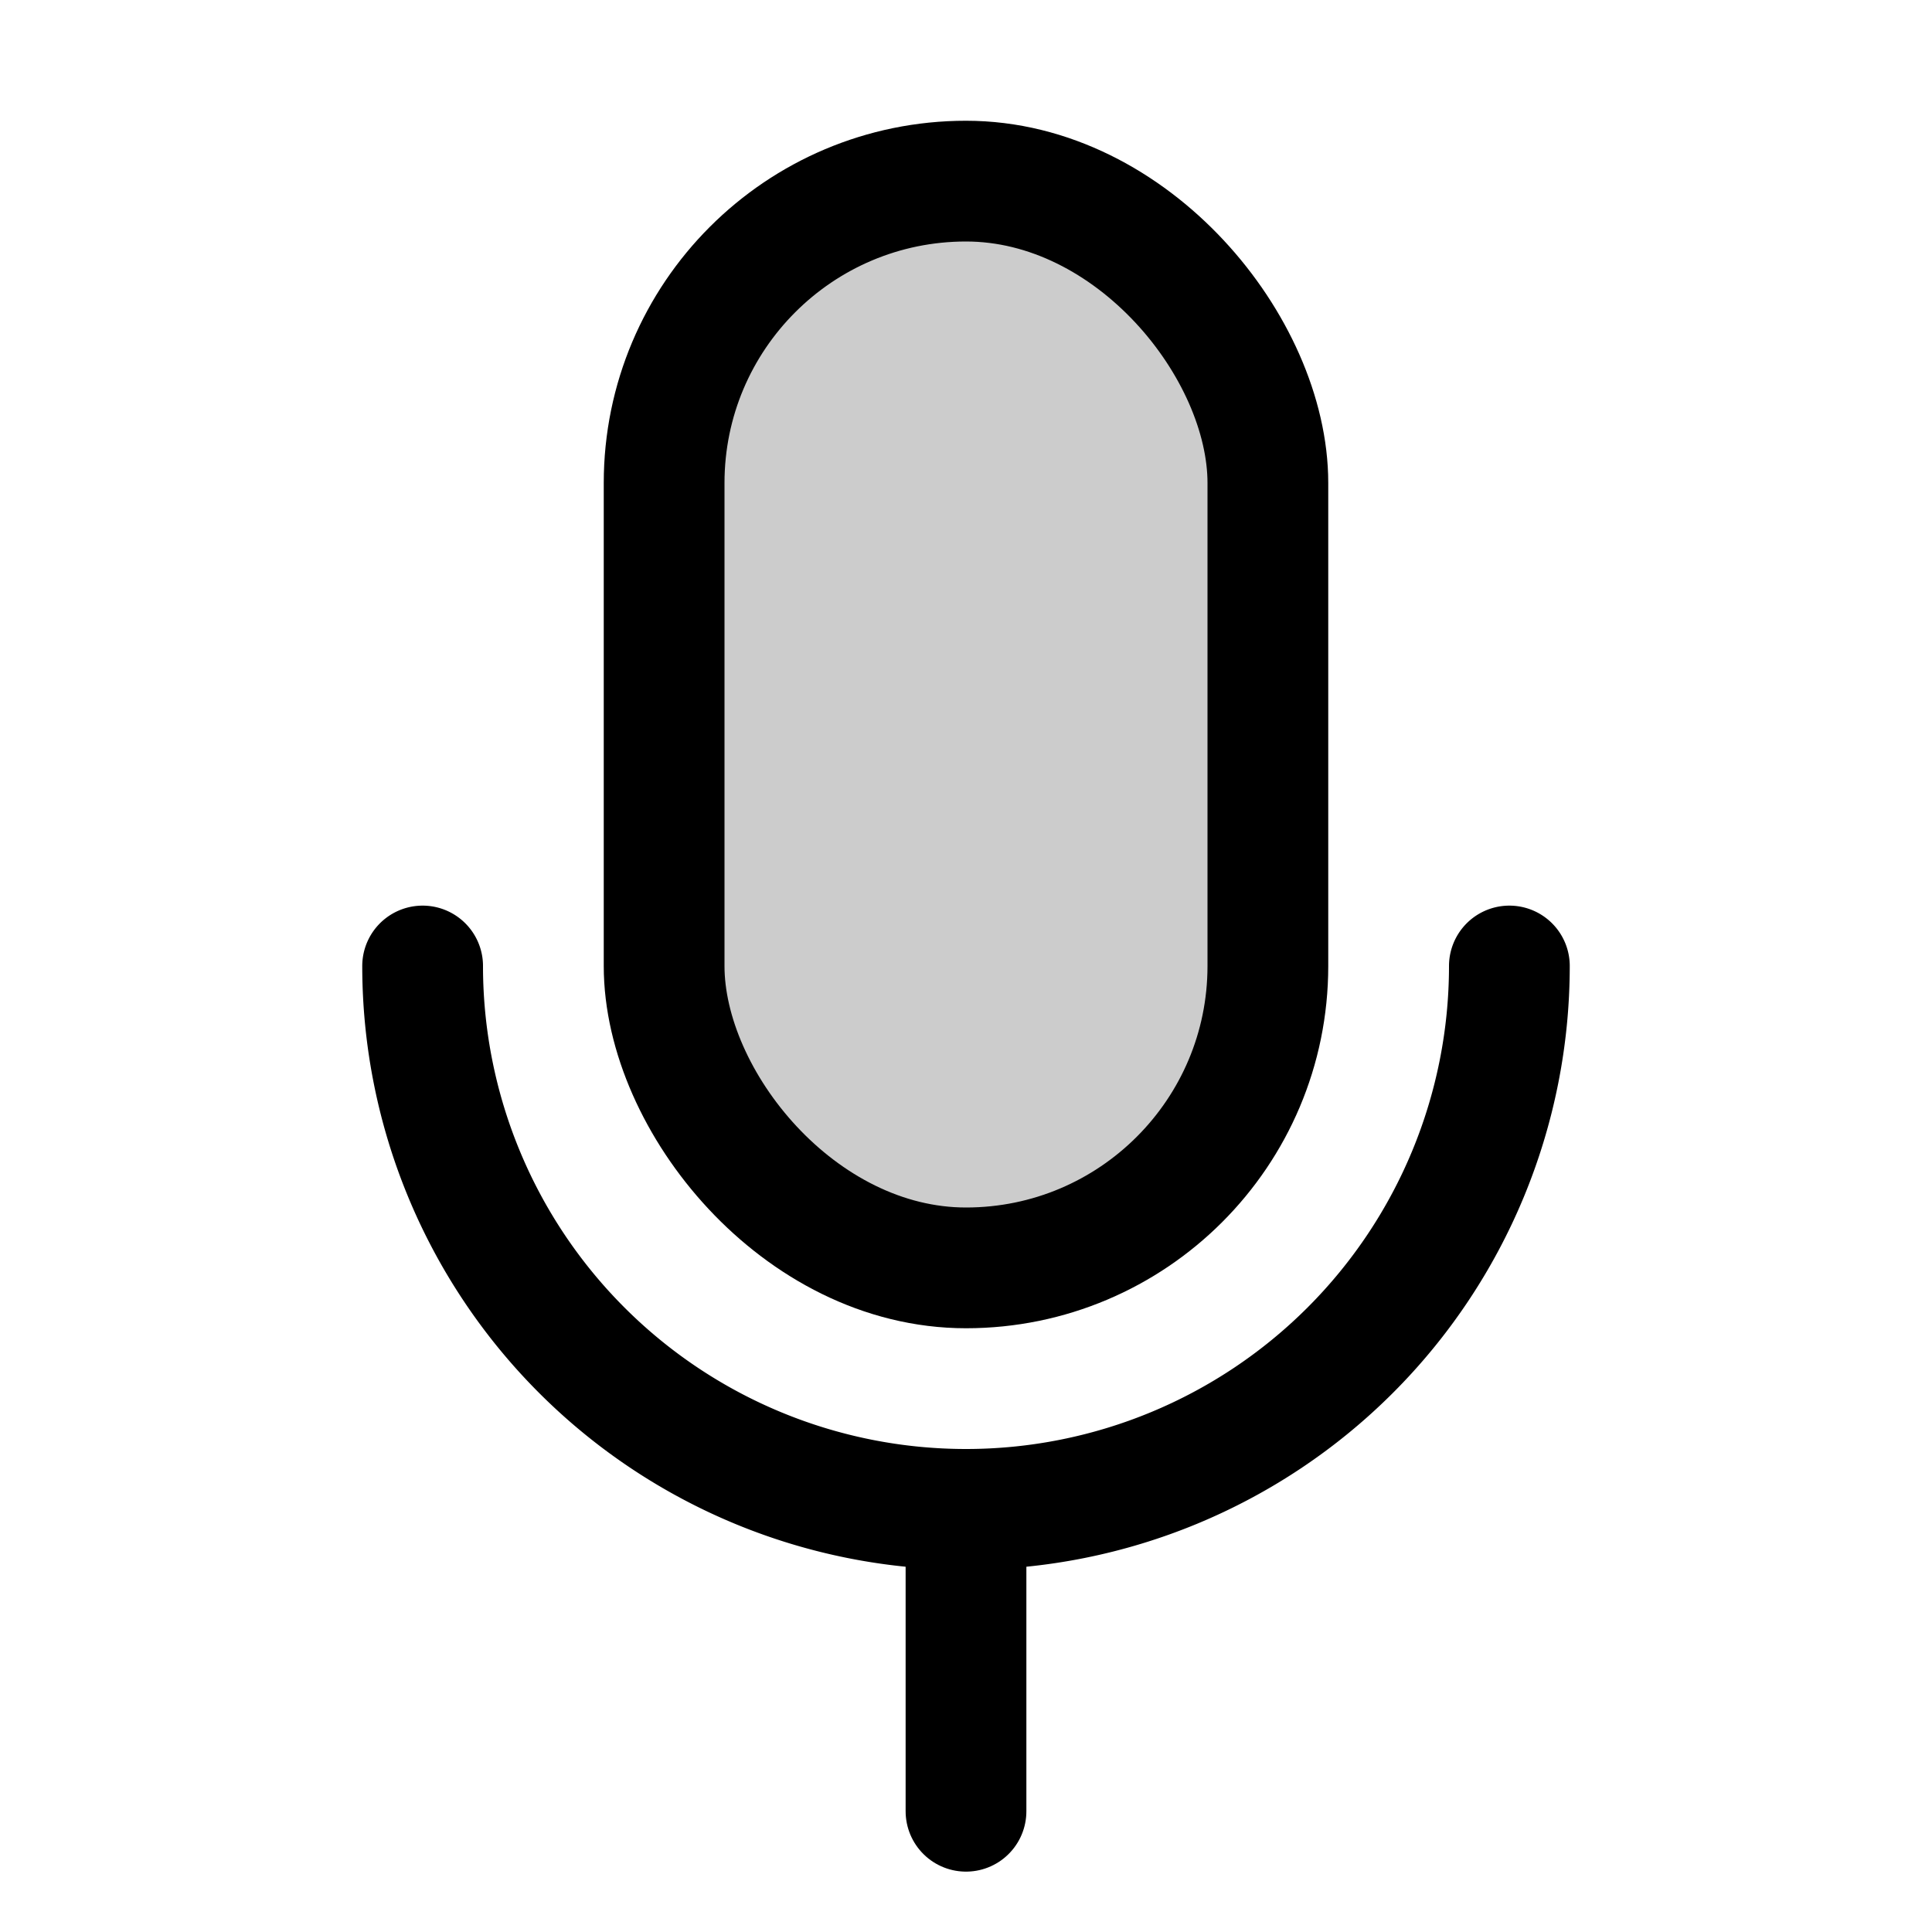
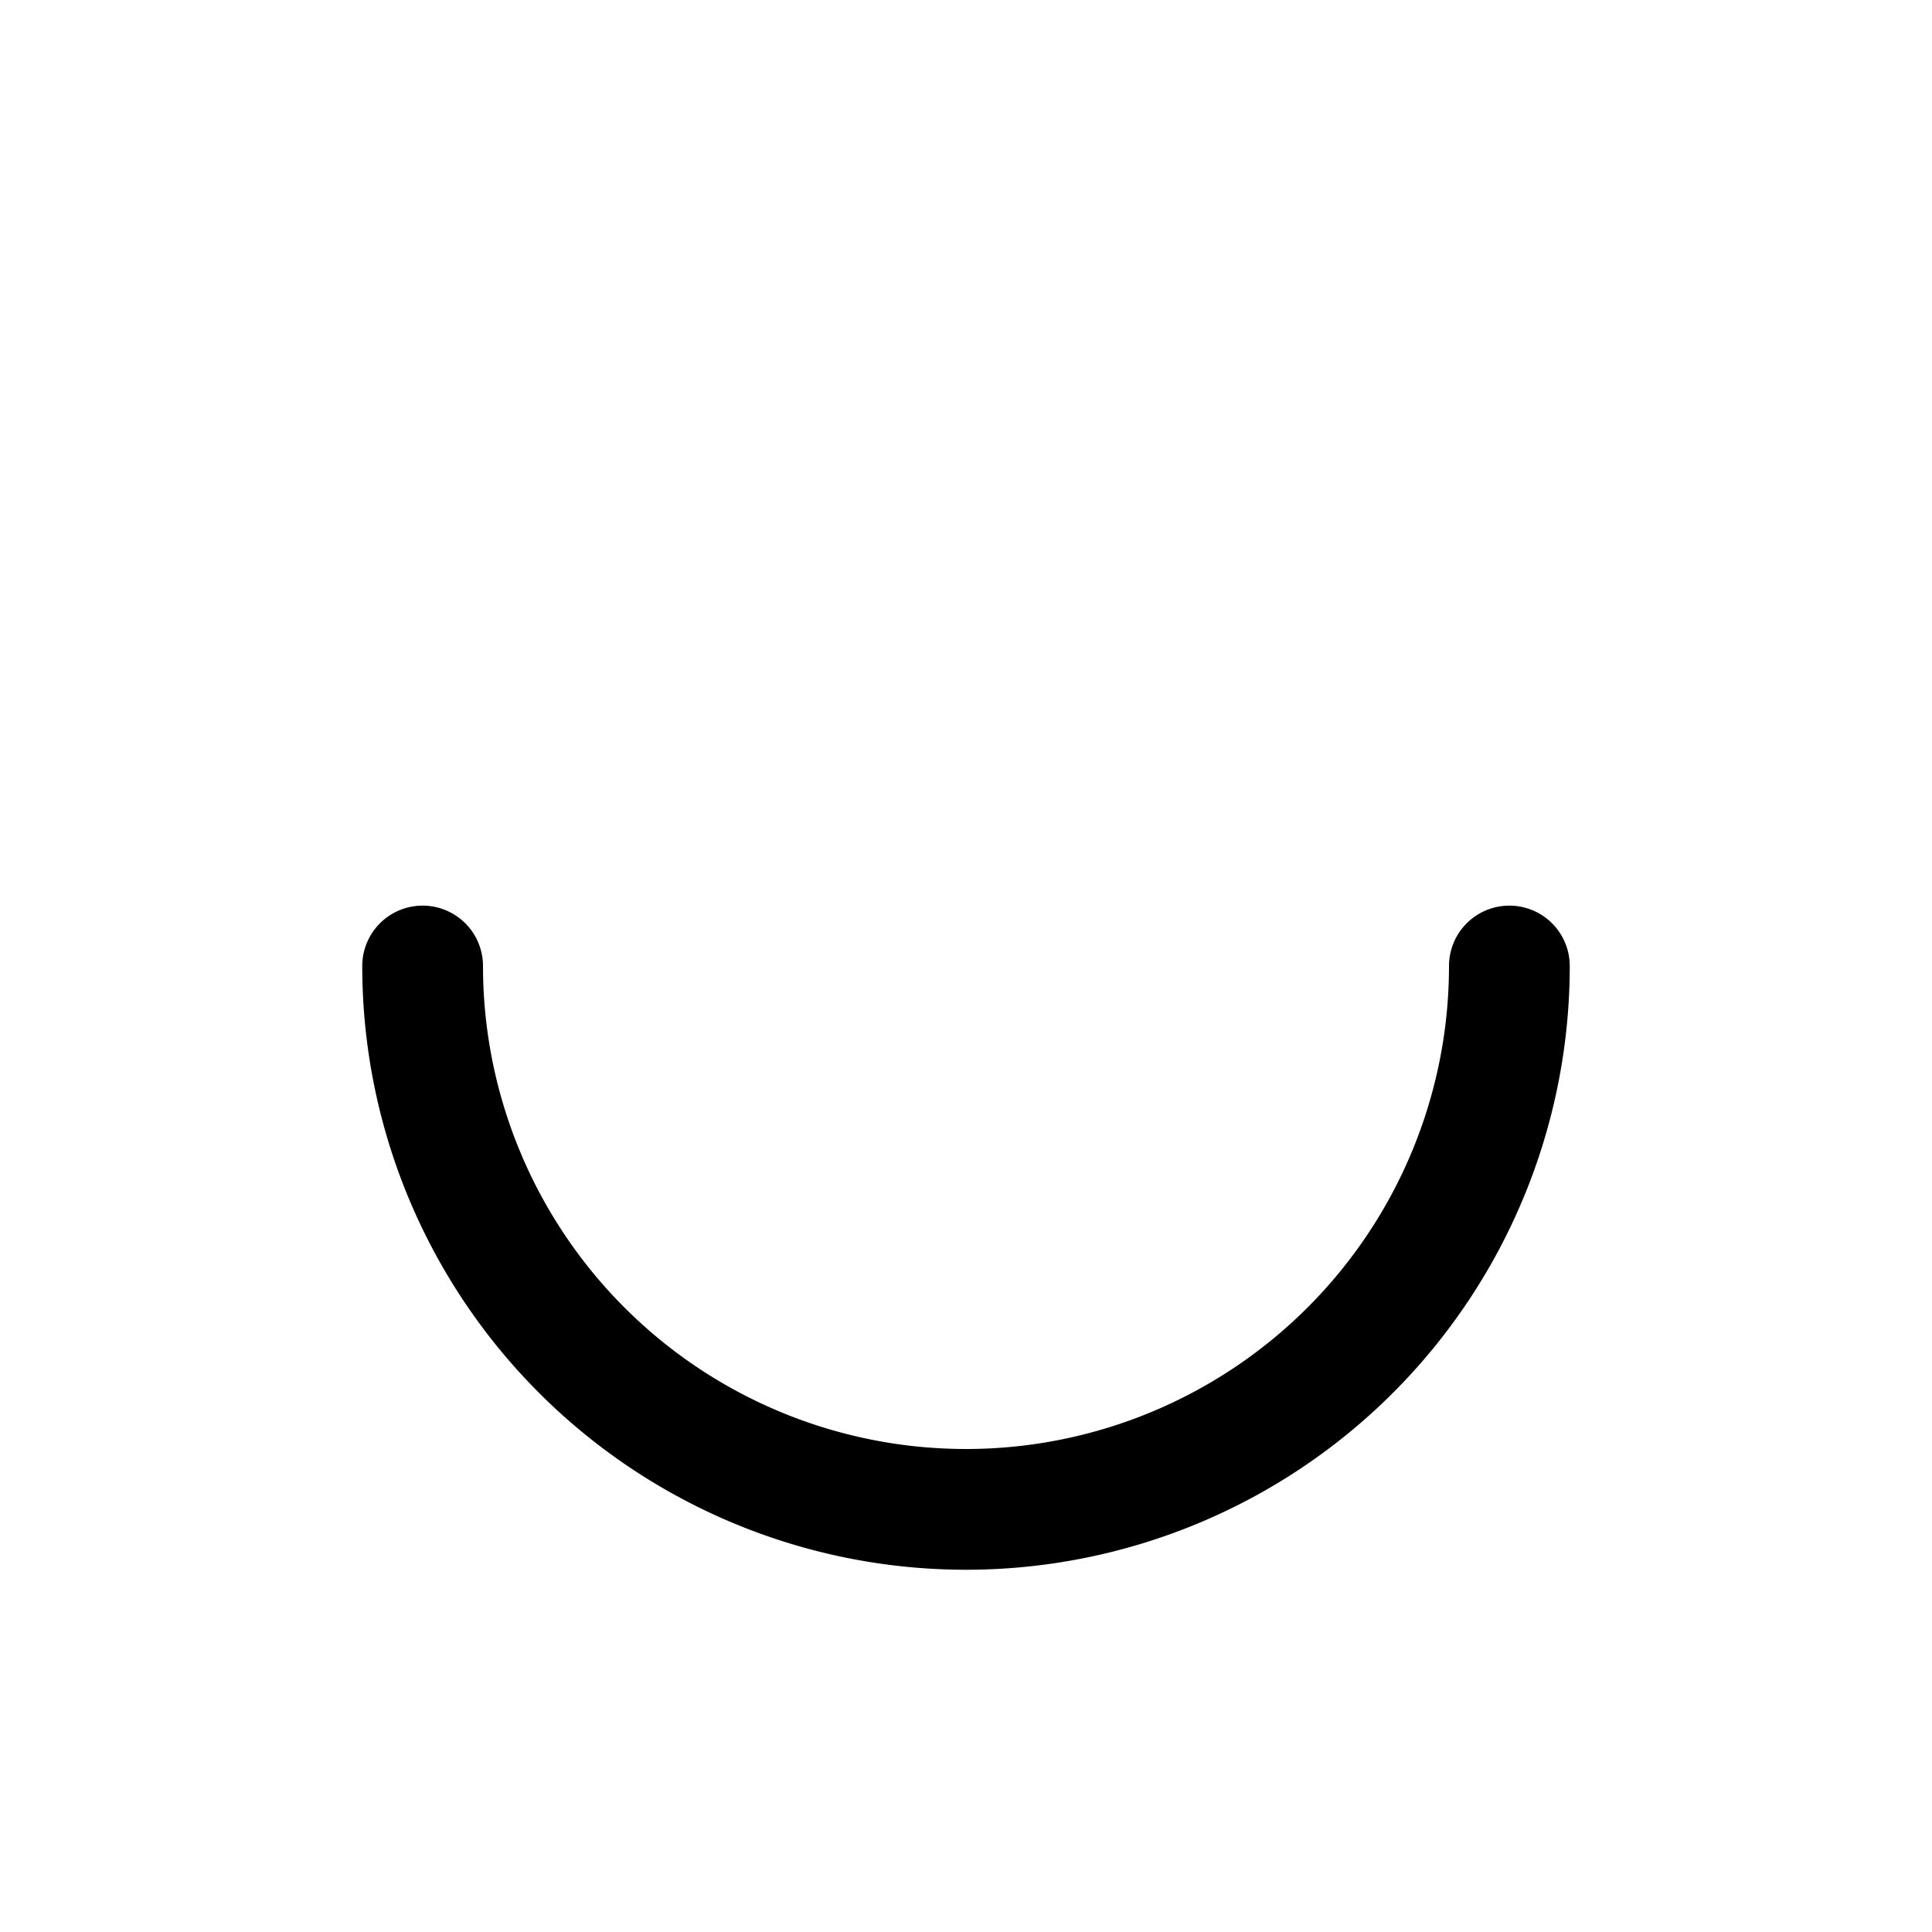
<svg xmlns="http://www.w3.org/2000/svg" viewBox="0 0 256 256">
-   <rect width="256" height="256" fill="none" />
-   <rect x="88" y="24" width="80" height="144" rx="40" opacity="0.2" />
-   <rect x="88" y="24" width="80" height="144" rx="40" fill="none" stroke="currentColor" stroke-linecap="round" stroke-linejoin="round" stroke-width="16" />
-   <line x1="128" y1="200" x2="128" y2="240" fill="none" stroke="currentColor" stroke-linecap="round" stroke-linejoin="round" stroke-width="16" />
  <path d="M200,128a72,72,0,0,1-144,0" fill="none" stroke="currentColor" stroke-linecap="round" stroke-linejoin="round" stroke-width="16" />
</svg>